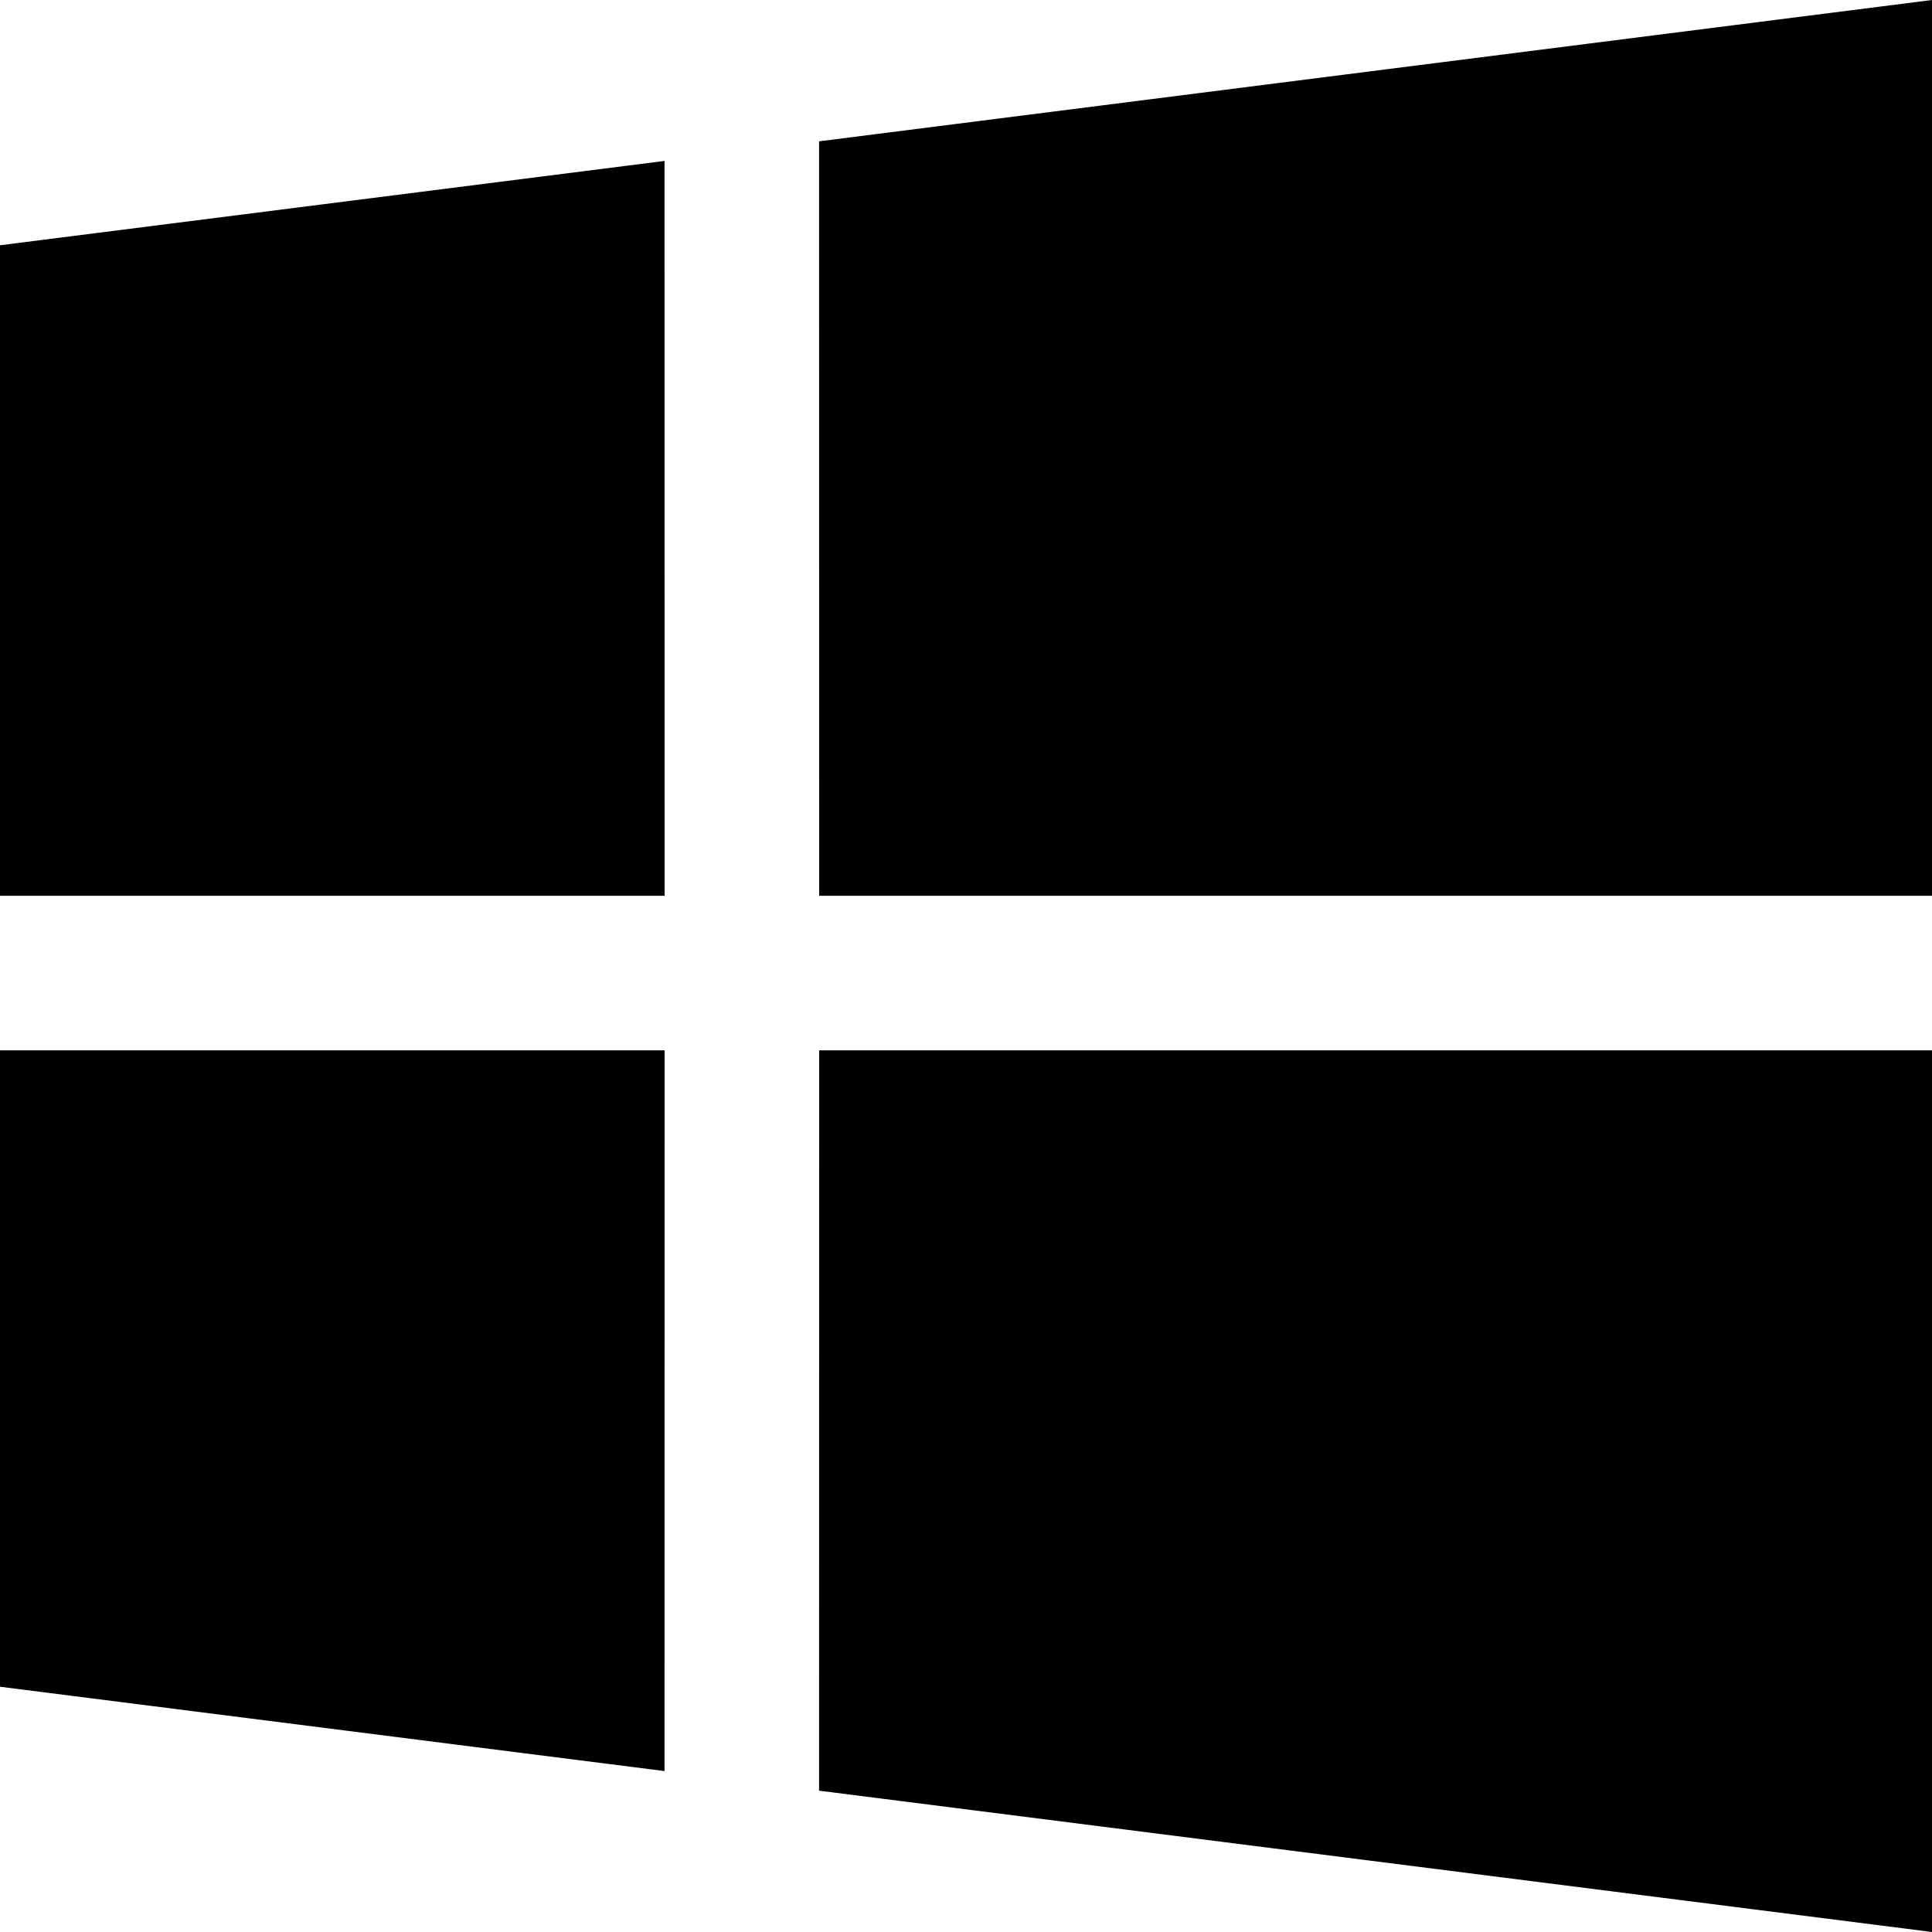
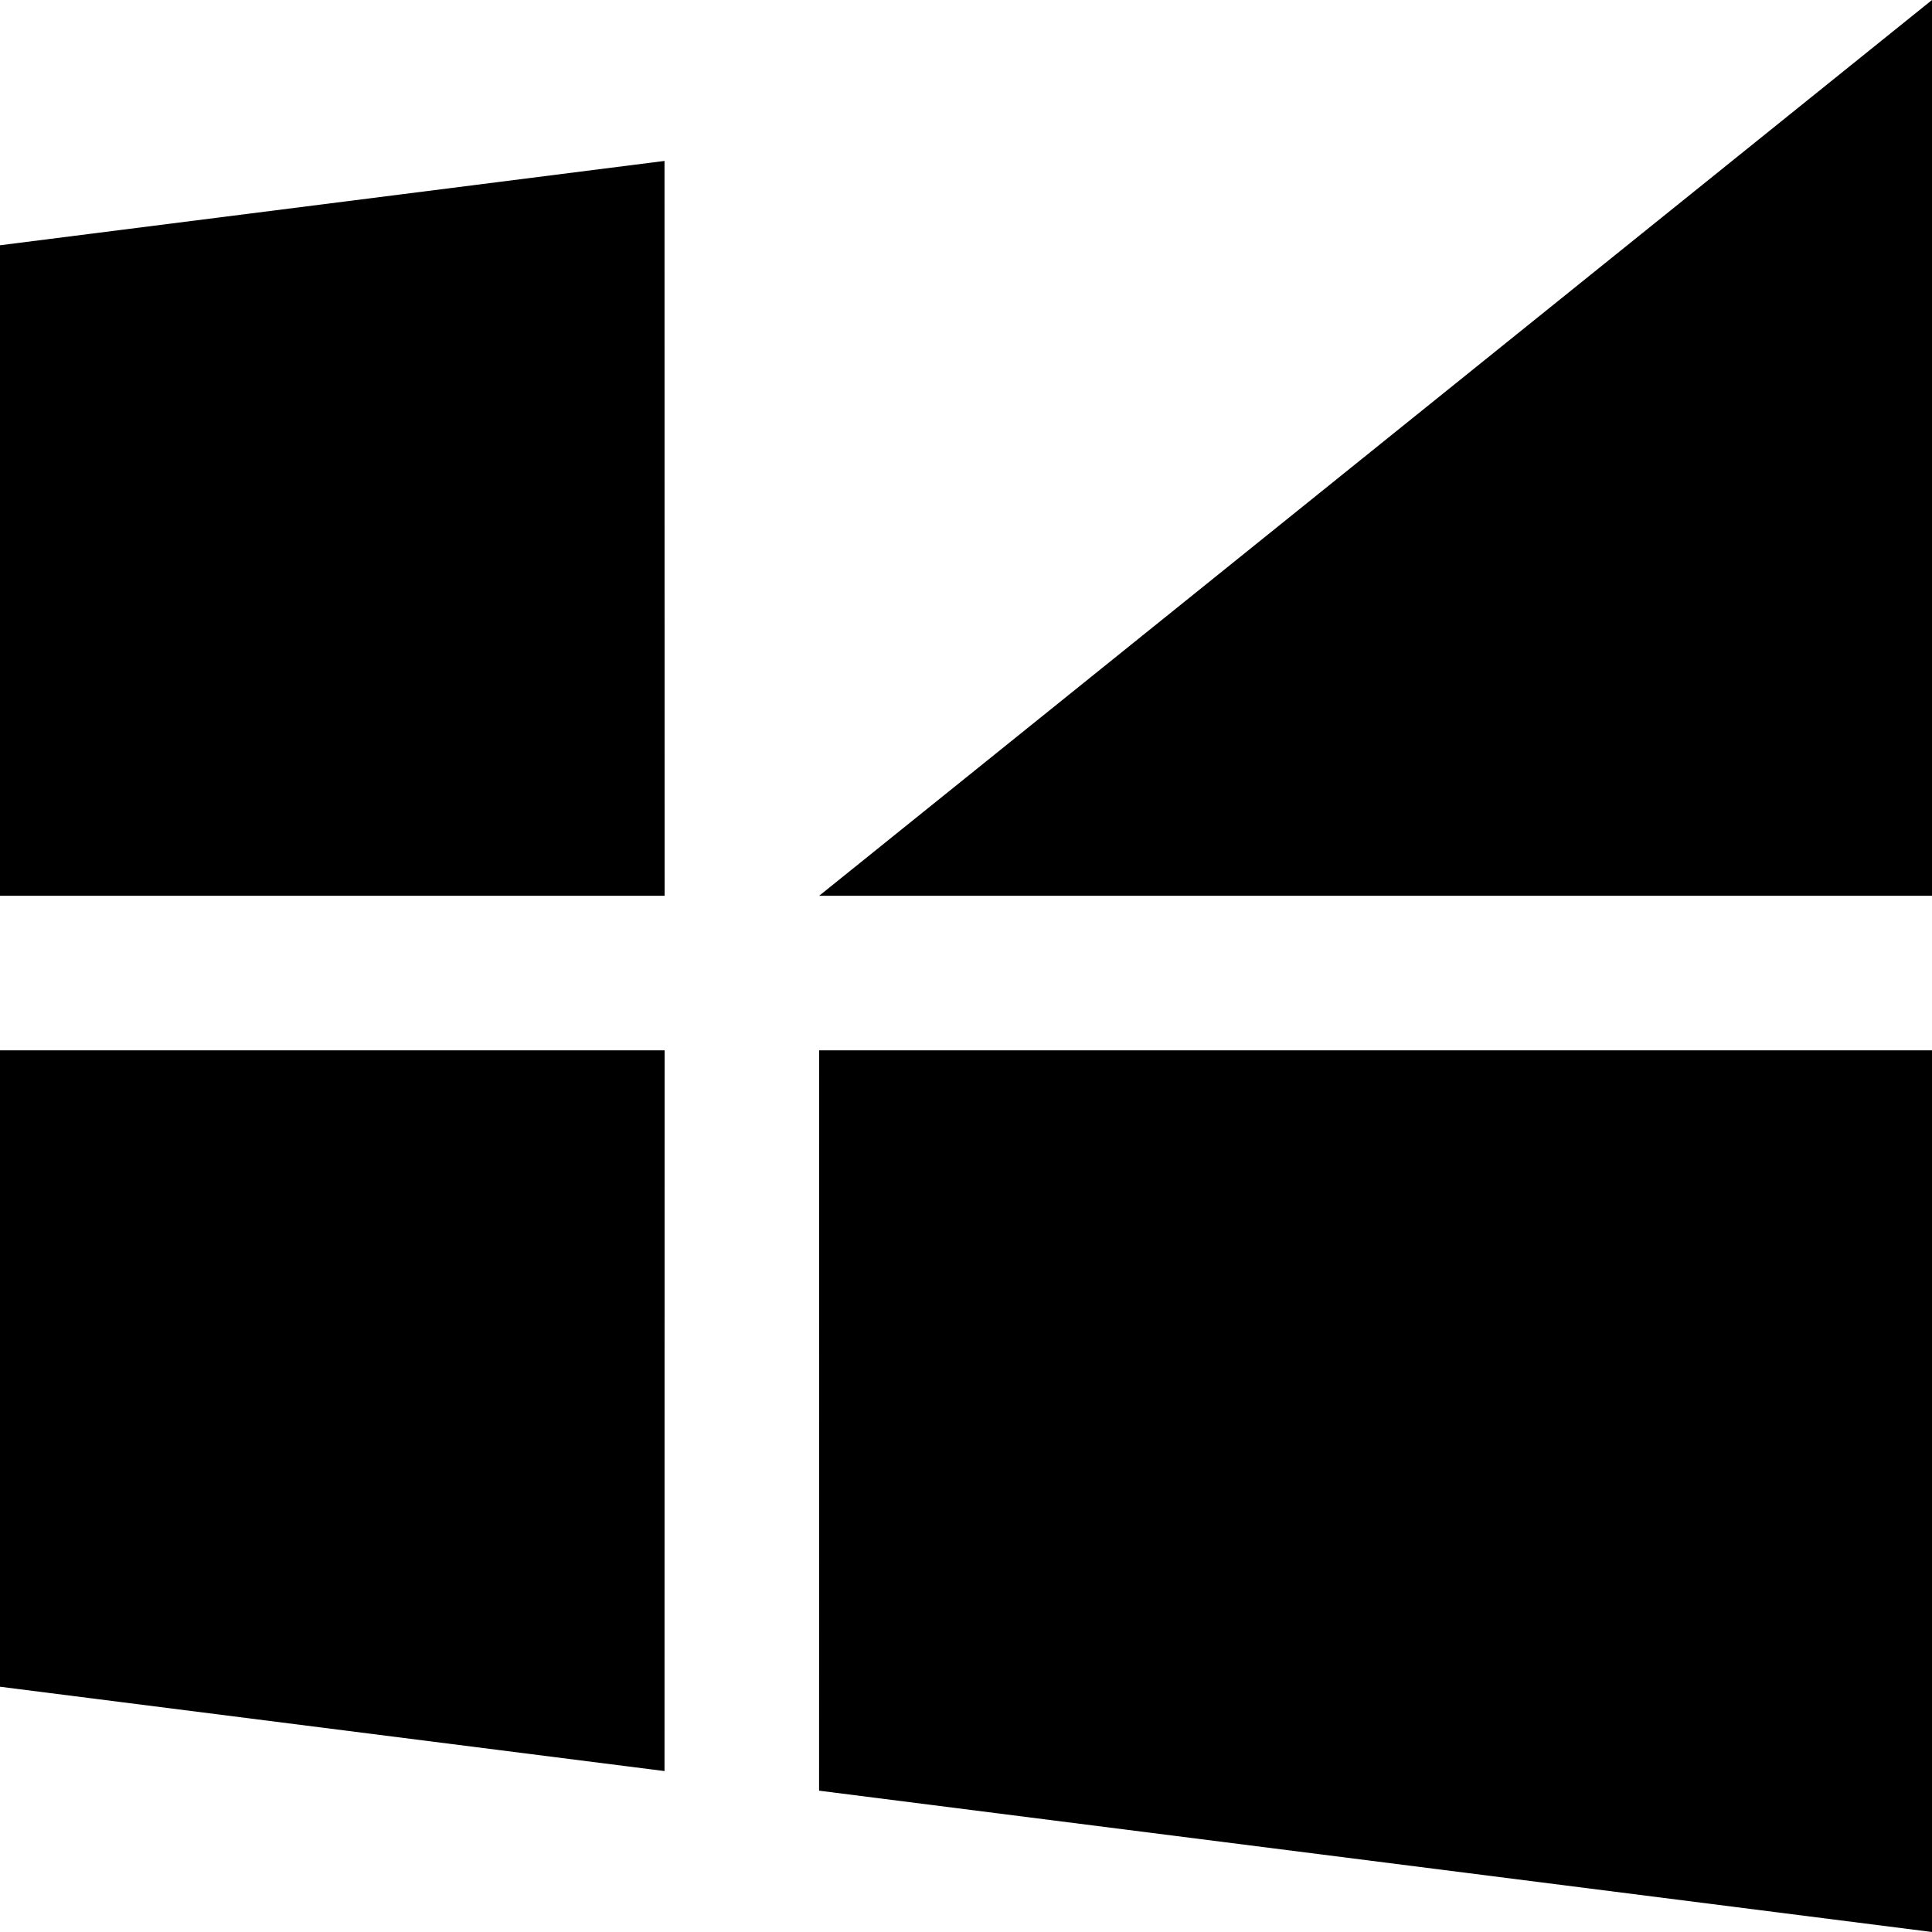
<svg xmlns="http://www.w3.org/2000/svg" width="1em" height="1em" preserveAspectRatio="xMidYMid meet" viewBox="0 0 20 20" style="-ms-transform: rotate(360deg); -webkit-transform: rotate(360deg); transform: rotate(360deg);">
-   <path fill="currentColor" fill-rule="evenodd" d="M20 10.873V20L8.479 18.537l.001-7.664H20Zm-13.12 0l-.001 7.461L0 17.461v-6.588h6.88ZM20 9.273H8.48l-.001-7.81L20 0v9.273ZM6.879 1.666l.001 7.607H0V2.539l6.879-.873Z" />
+   <path fill="currentColor" fill-rule="evenodd" d="M20 10.873V20L8.479 18.537l.001-7.664H20Zm-13.12 0l-.001 7.461L0 17.461v-6.588h6.88ZM20 9.273H8.48L20 0v9.273ZM6.879 1.666l.001 7.607H0V2.539l6.879-.873Z" />
</svg>